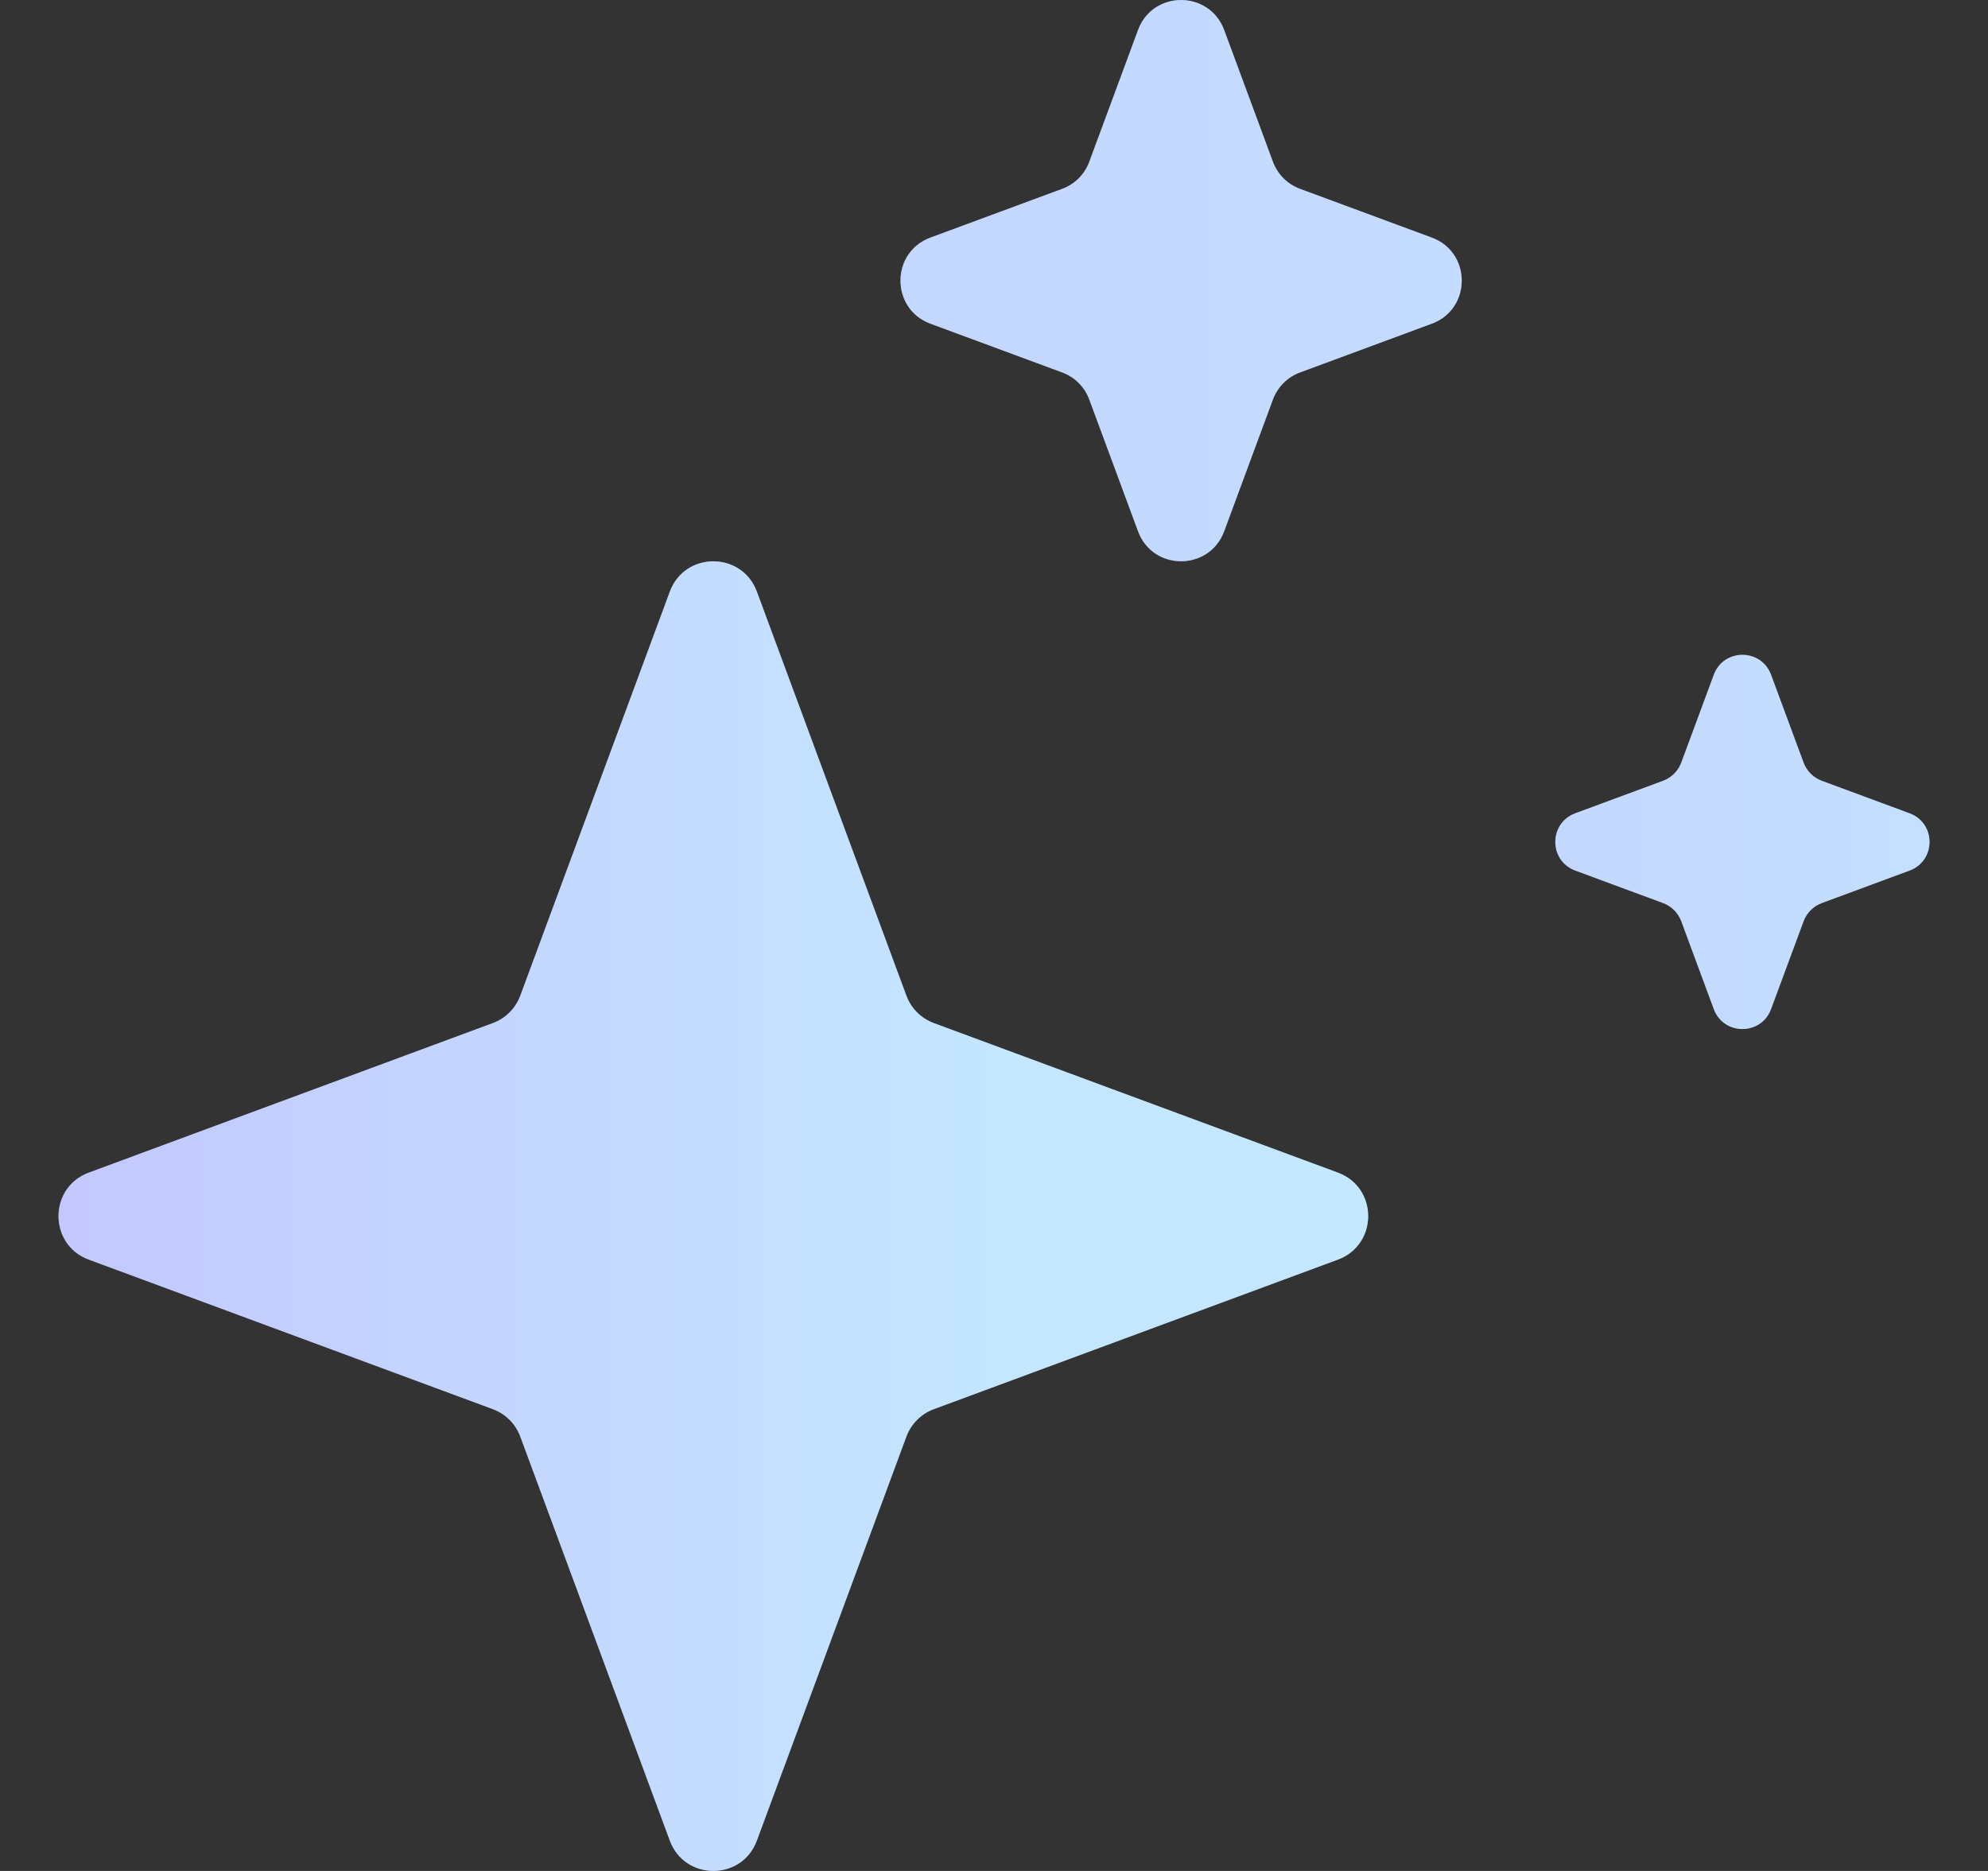
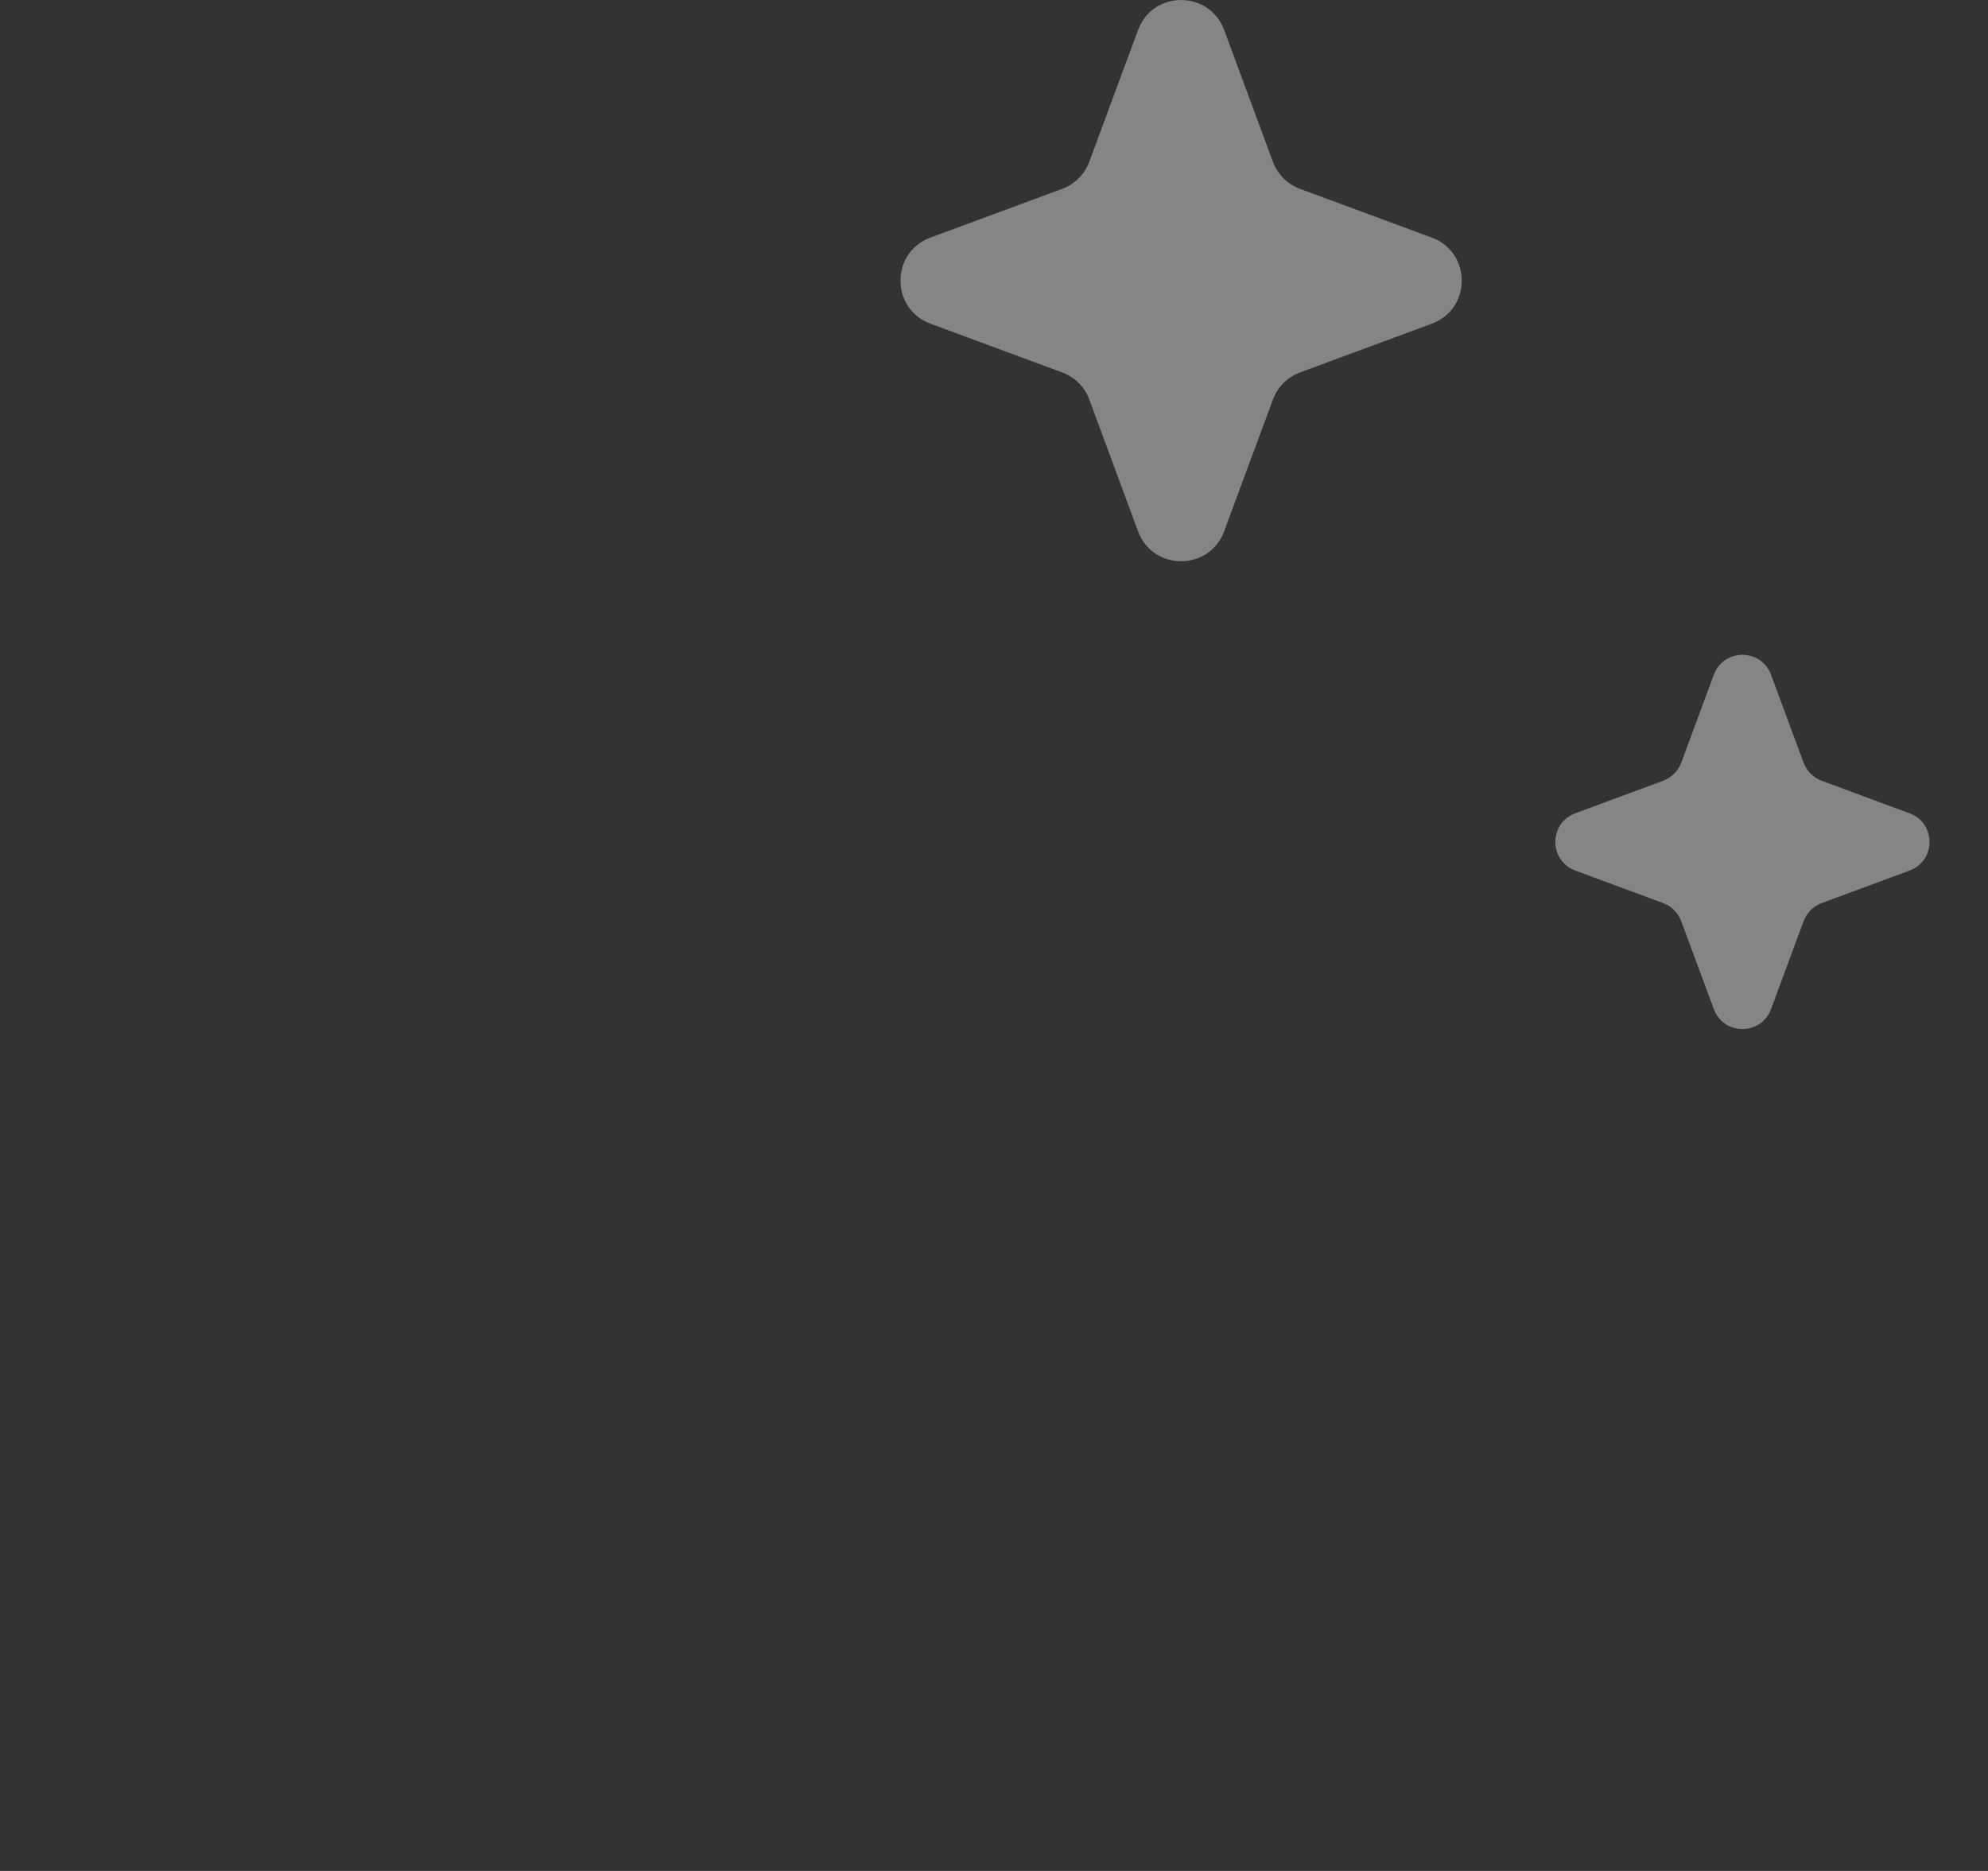
<svg xmlns="http://www.w3.org/2000/svg" xmlns:ns1="http://sodipodi.sourceforge.net/DTD/sodipodi-0.dtd" xmlns:ns2="http://www.inkscape.org/namespaces/inkscape" width="17" height="16" viewBox="0 0 17 16" fill="none" version="1.1" id="svg14" ns1:docname="icon-title.svg" ns2:version="1.4 (e7c3feb100, 2024-10-09)">
  <rect x="0" y="0" width="17" height="16" fill="#333333" stroke="none" />
  <ns1:namedview id="namedview14" pagecolor="#ffffff" bordercolor="#000000" borderopacity="0.25" ns2:showpageshadow="2" ns2:pageopacity="0.0" ns2:pagecheckerboard="0" ns2:deskcolor="#d1d1d1" ns2:zoom="55.125" ns2:cx="8.5079365" ns2:cy="8" ns2:window-width="2752" ns2:window-height="1090" ns2:window-x="0" ns2:window-y="0" ns2:window-maximized="1" ns2:current-layer="svg14" />
-   <path d="M5.728 5.059C5.856 4.714 6.344 4.714 6.472 5.059L7.751 8.515C7.791 8.623 7.877 8.709 7.985 8.749L11.441 10.028C11.786 10.156 11.786 10.644 11.441 10.772L7.985 12.051C7.877 12.091 7.791 12.177 7.751 12.285L6.472 15.741C6.344 16.086 5.856 16.086 5.728 15.741L4.449 12.285C4.409 12.177 4.323 12.091 4.215 12.051L0.759 10.772C0.414 10.644 0.414 10.156 0.759 10.028L4.215 8.749C4.323 8.709 4.409 8.623 4.449 8.515L5.728 5.059Z" fill="url(#paint0_linear_484_5398)" id="path1" />
-   <path d="M5.728 5.059C5.856 4.714 6.344 4.714 6.472 5.059L7.751 8.515C7.791 8.623 7.877 8.709 7.985 8.749L11.441 10.028C11.786 10.156 11.786 10.644 11.441 10.772L7.985 12.051C7.877 12.091 7.791 12.177 7.751 12.285L6.472 15.741C6.344 16.086 5.856 16.086 5.728 15.741L4.449 12.285C4.409 12.177 4.323 12.091 4.215 12.051L0.759 10.772C0.414 10.644 0.414 10.156 0.759 10.028L4.215 8.749C4.323 8.709 4.409 8.623 4.449 8.515L5.728 5.059Z" fill="white" fill-opacity="0.4" id="path2" />
-   <path d="M9.732 0.256C9.858 -0.085 10.341 -0.085 10.468 0.256L10.885 1.383C10.925 1.491 11.009 1.575 11.117 1.615L12.244 2.032C12.585 2.158 12.585 2.642 12.244 2.768L11.117 3.185C11.009 3.225 10.925 3.309 10.885 3.417L10.468 4.544C10.341 4.885 9.858 4.885 9.732 4.544L9.315 3.417C9.275 3.309 9.191 3.225 9.083 3.185L7.956 2.768C7.615 2.642 7.615 2.158 7.956 2.032L9.083 1.615C9.191 1.575 9.275 1.491 9.315 1.383L9.732 0.256Z" fill="url(#paint1_linear_484_5398)" id="path3" />
  <path d="M9.732 0.256C9.858 -0.085 10.341 -0.085 10.468 0.256L10.885 1.383C10.925 1.491 11.009 1.575 11.117 1.615L12.244 2.032C12.585 2.158 12.585 2.642 12.244 2.768L11.117 3.185C11.009 3.225 10.925 3.309 10.885 3.417L10.468 4.544C10.341 4.885 9.858 4.885 9.732 4.544L9.315 3.417C9.275 3.309 9.191 3.225 9.083 3.185L7.956 2.768C7.615 2.642 7.615 2.158 7.956 2.032L9.083 1.615C9.191 1.575 9.275 1.491 9.315 1.383L9.732 0.256Z" fill="white" fill-opacity="0.4" id="path4" />
-   <path d="M14.655 5.771C14.739 5.543 15.061 5.543 15.145 5.771L15.423 6.522C15.45 6.594 15.506 6.65 15.578 6.677L16.329 6.955C16.557 7.039 16.557 7.361 16.329 7.445L15.578 7.723C15.506 7.75 15.45 7.806 15.423 7.878L15.145 8.629C15.061 8.857 14.739 8.857 14.655 8.629L14.377 7.878C14.35 7.806 14.294 7.75 14.222 7.723L13.471 7.445C13.243 7.361 13.243 7.039 13.471 6.955L14.222 6.677C14.294 6.65 14.35 6.594 14.377 6.522L14.655 5.771Z" fill="url(#paint2_linear_484_5398)" id="path5" />
  <path d="M14.655 5.771C14.739 5.543 15.061 5.543 15.145 5.771L15.423 6.522C15.45 6.594 15.506 6.65 15.578 6.677L16.329 6.955C16.557 7.039 16.557 7.361 16.329 7.445L15.578 7.723C15.506 7.75 15.45 7.806 15.423 7.878L15.145 8.629C15.061 8.857 14.739 8.857 14.655 8.629L14.377 7.878C14.35 7.806 14.294 7.75 14.222 7.723L13.471 7.445C13.243 7.361 13.243 7.039 13.471 6.955L14.222 6.677C14.294 6.65 14.35 6.594 14.377 6.522L14.655 5.771Z" fill="white" fill-opacity="0.4" id="path6" />
  <defs id="defs14">
    <linearGradient id="paint0_linear_484_5398" x1="0.5" y1="0" x2="16.5" y2="0" gradientUnits="userSpaceOnUse">
      <stop offset="0" stop-color="#4a6cf7" id="stop6" style="stop-color:#9ca3ff;stop-opacity:1;" />
      <stop offset="0.5" stop-color="#71abff" id="stop7" style="stop-color:#9cd5ff;stop-opacity:1;" />
      <stop offset="1" stop-color="#9CB2FF" id="stop8" style="stop-color:#9cddff;stop-opacity:1;" />
    </linearGradient>
    <linearGradient id="paint1_linear_484_5398" x1="0.5" y1="0" x2="16.5" y2="0" gradientUnits="userSpaceOnUse">
      <stop offset="0" stop-color="#4a6cf7" id="stop9" style="stop-color:#9cb5ff;stop-opacity:1;" />
      <stop offset="0.5" stop-color="#71abff" id="stop10" style="stop-color:#9cbdff;stop-opacity:1;" />
      <stop offset="1" stop-color="#9CB2FF" id="stop11" style="stop-color:#9cccff;stop-opacity:1;" />
    </linearGradient>
    <linearGradient id="paint2_linear_484_5398" x1="0.5" y1="0" x2="16.5" y2="0" gradientUnits="userSpaceOnUse">
      <stop offset="0" stop-color="#4a6cf7" id="stop12" style="stop-color:#9ca7ff;stop-opacity:1;" />
      <stop offset="0.5" stop-color="#71abff" id="stop13" style="stop-color:#9cabff;stop-opacity:1;" />
      <stop offset="1" stop-color="#9CB2FF" id="stop14" style="stop-color:#9ccaff;stop-opacity:1;" />
    </linearGradient>
  </defs>
</svg>